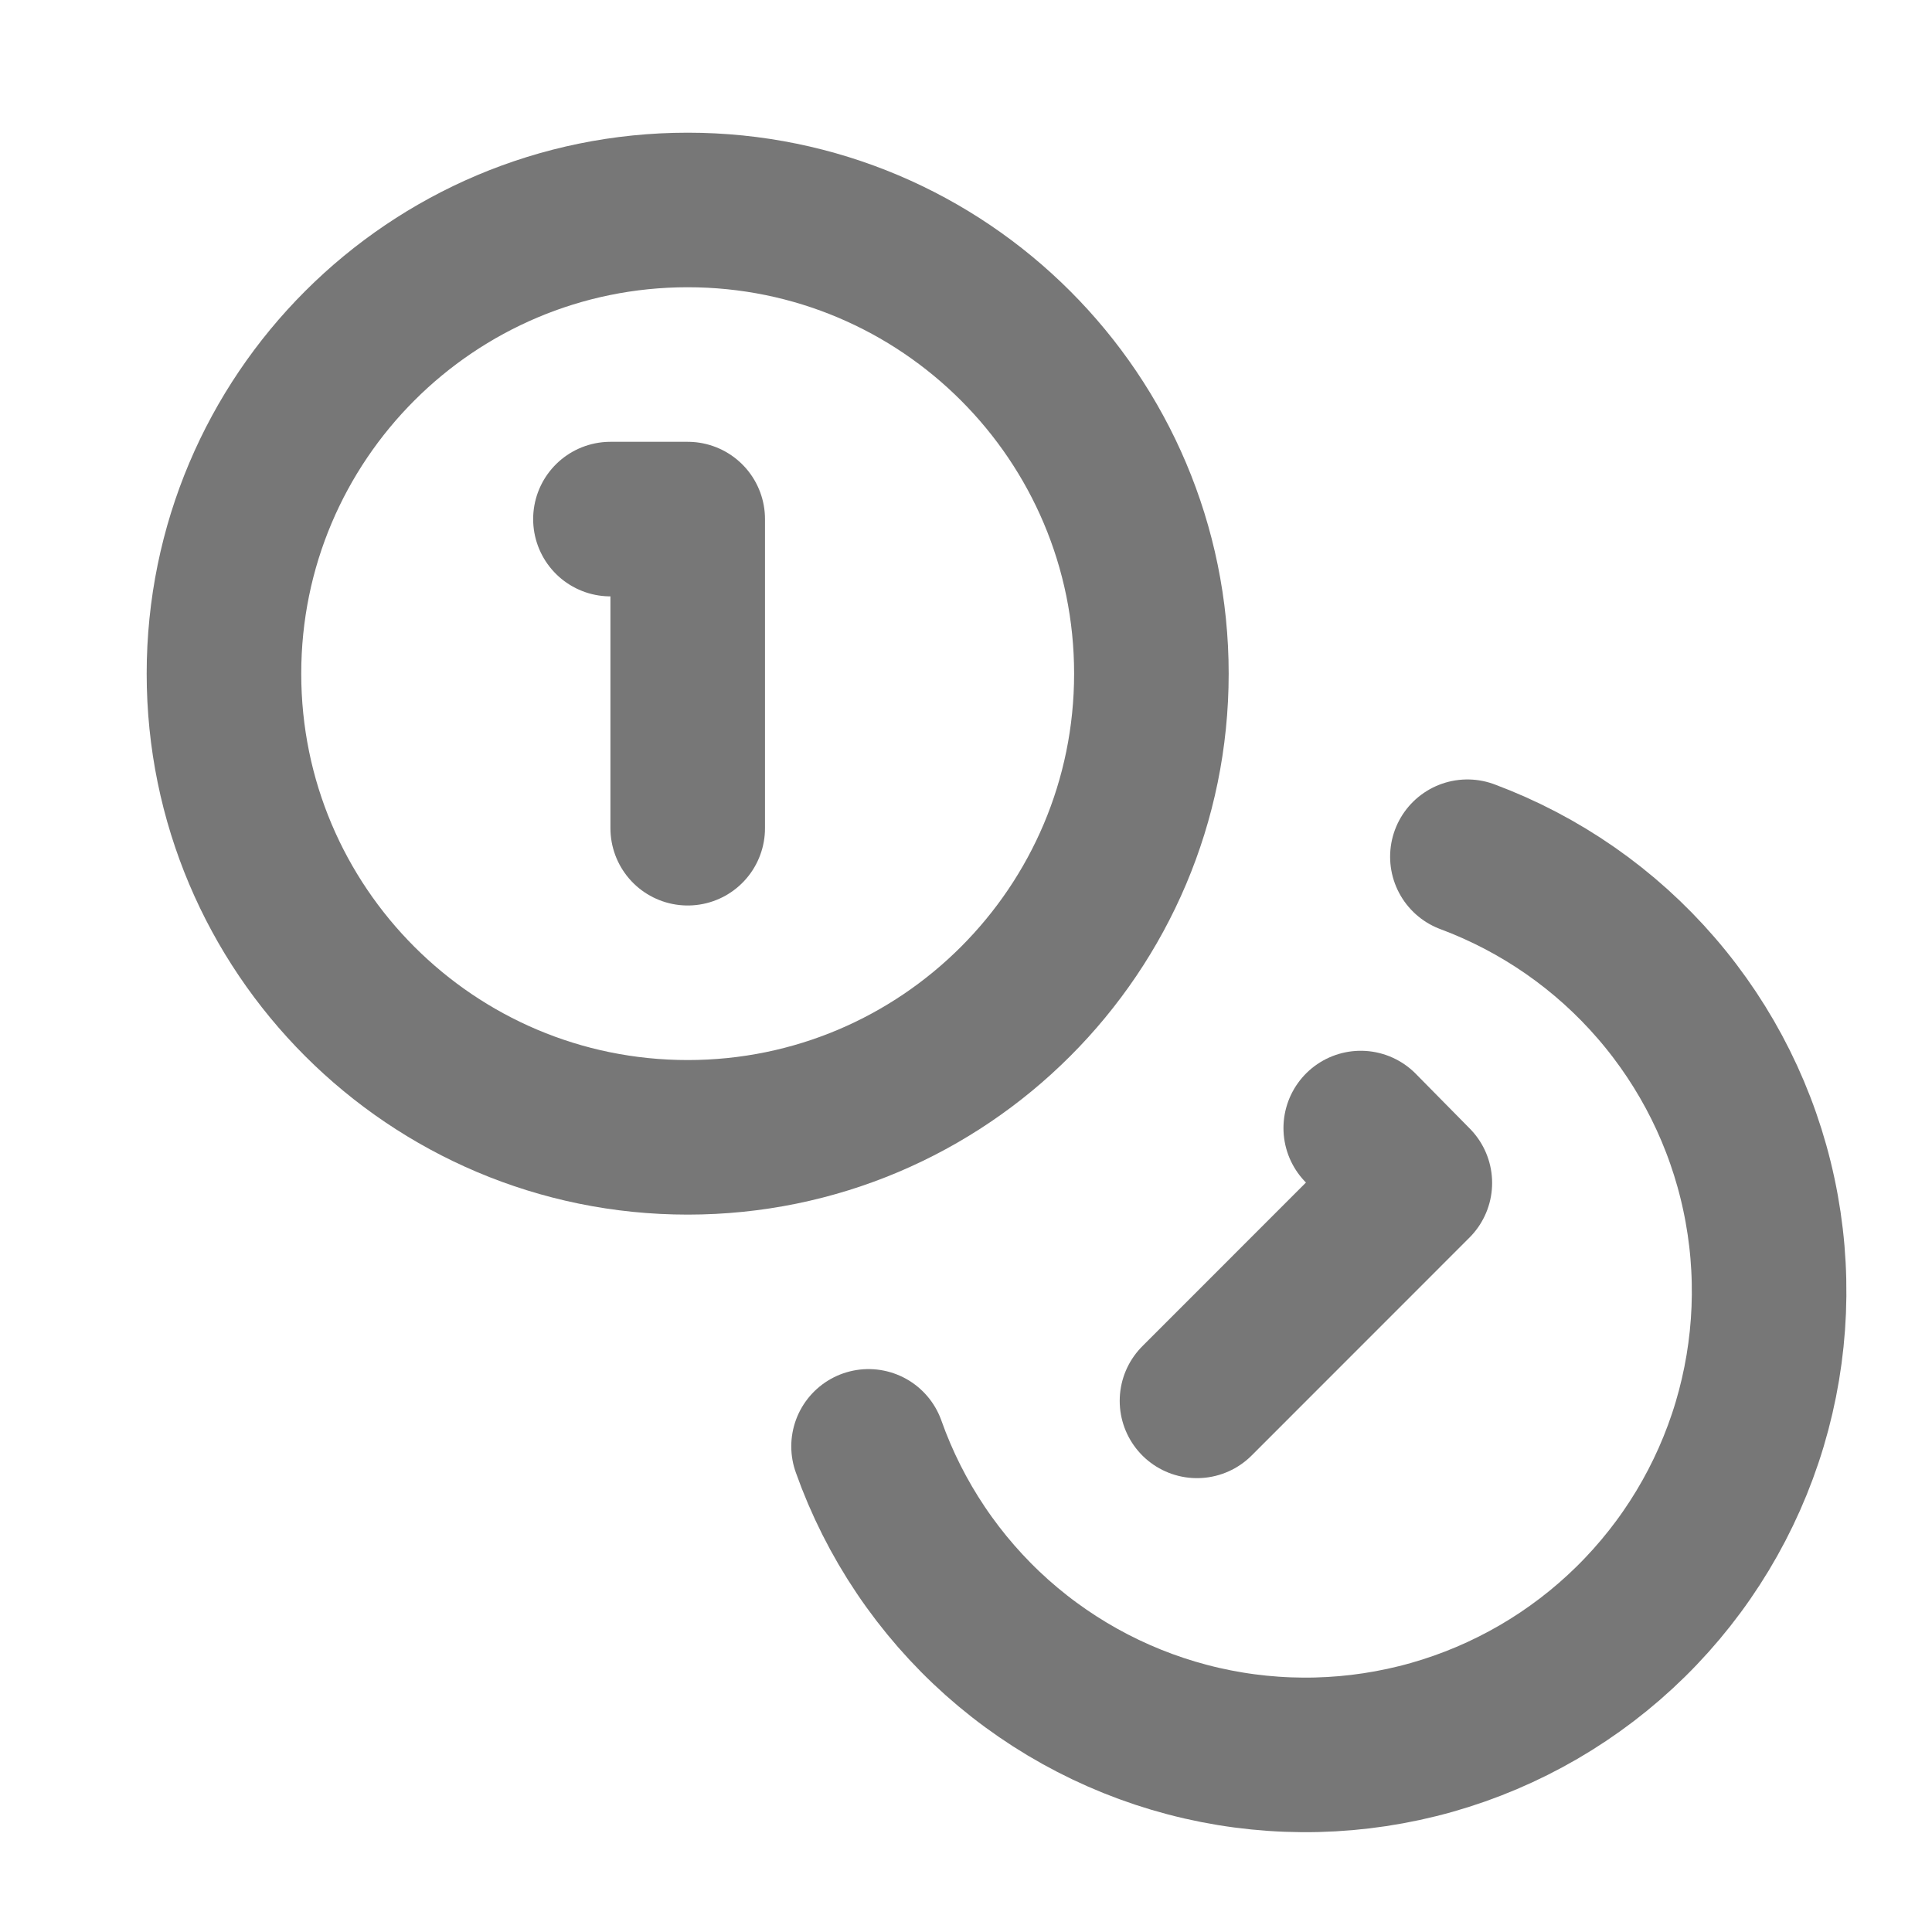
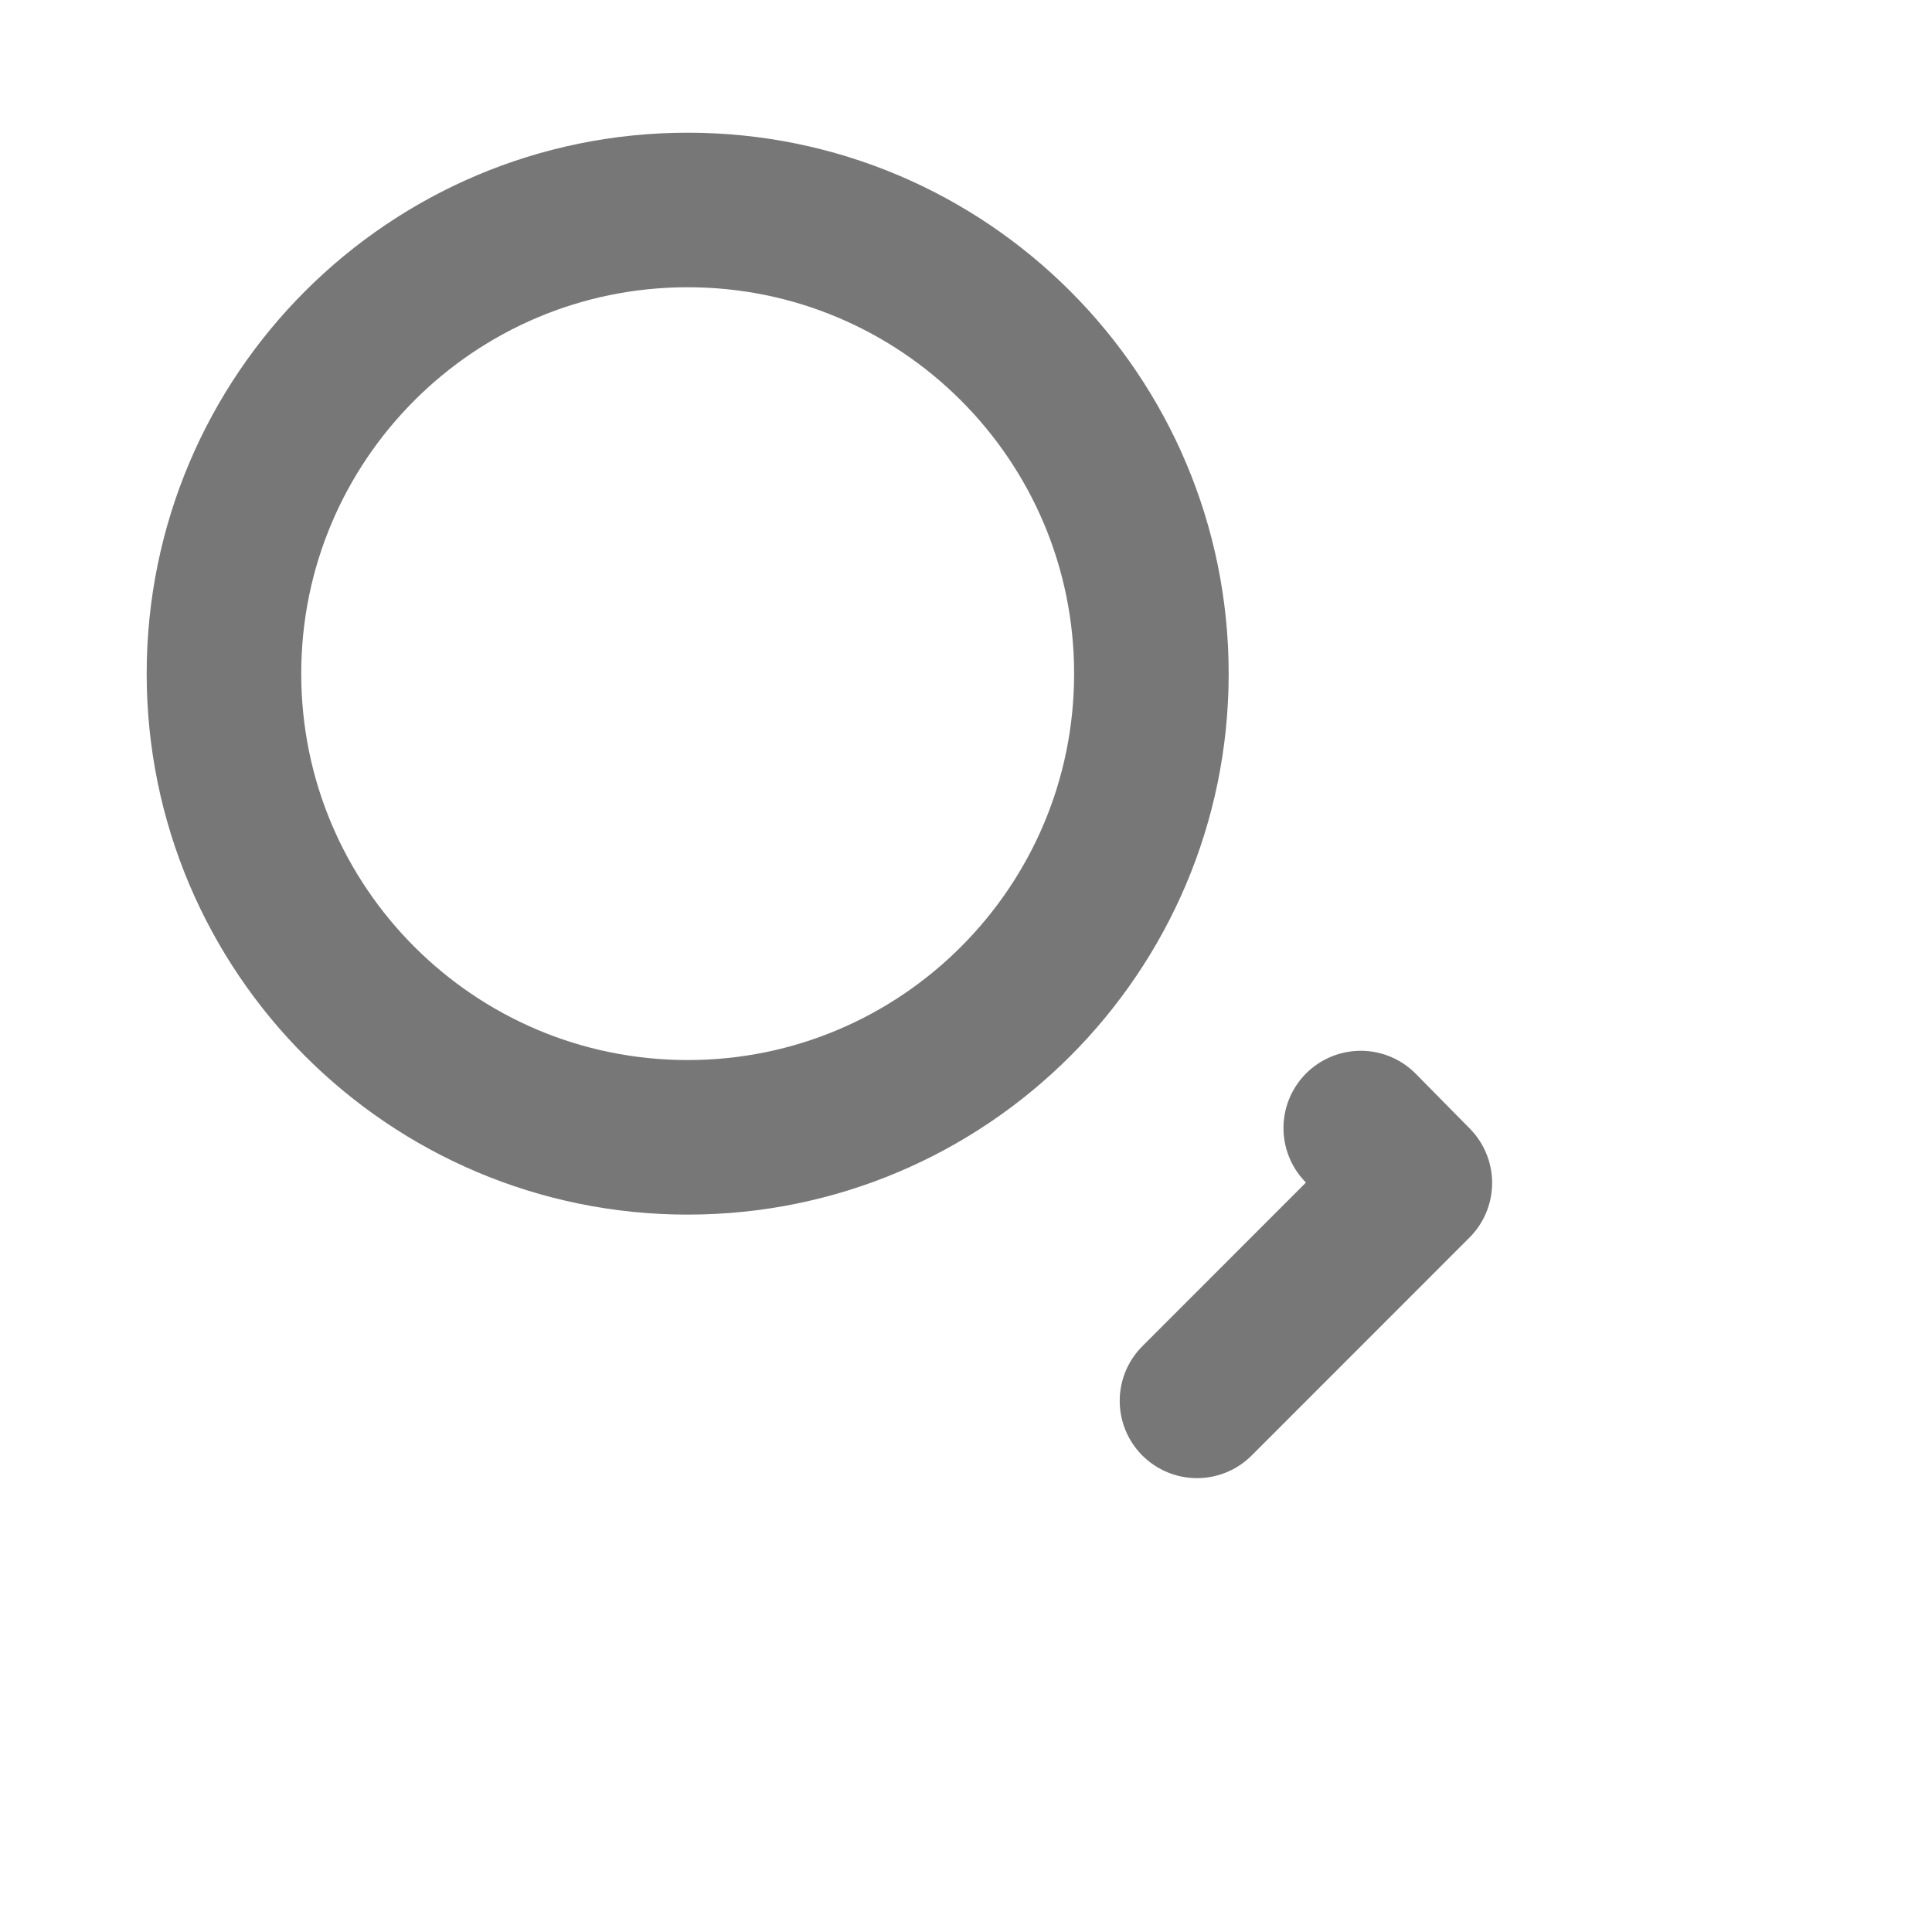
<svg xmlns="http://www.w3.org/2000/svg" width="25" height="25" viewBox="0 0 25 25" fill="none">
  <path d="M8.899 14.717C12.212 14.717 14.899 12.03 14.899 8.717C14.899 5.403 12.212 2.717 8.899 2.717C5.585 2.717 2.898 5.403 2.898 8.717C2.898 12.03 5.585 14.717 8.899 14.717Z" stroke="#777777" stroke-width="2" stroke-linecap="round" stroke-linejoin="round" />
-   <path d="M18.988 11.086C19.934 11.439 20.775 12.024 21.434 12.788C22.093 13.551 22.55 14.469 22.76 15.456C22.971 16.442 22.929 17.466 22.64 18.432C22.35 19.399 21.821 20.276 21.102 20.984C20.383 21.692 19.497 22.207 18.526 22.482C17.556 22.756 16.531 22.782 15.548 22.556C14.565 22.33 13.655 21.86 12.901 21.189C12.148 20.517 11.576 19.667 11.239 18.716" stroke="#777777" stroke-width="2" stroke-linecap="round" stroke-linejoin="round" />
-   <path d="M7.899 6.717H8.899V10.717" stroke="#777777" stroke-width="2" stroke-linecap="round" stroke-linejoin="round" />
  <path d="M17.608 14.597L18.308 15.307L15.489 18.127" stroke="#777777" stroke-width="2" stroke-linecap="round" stroke-linejoin="round" />
</svg>